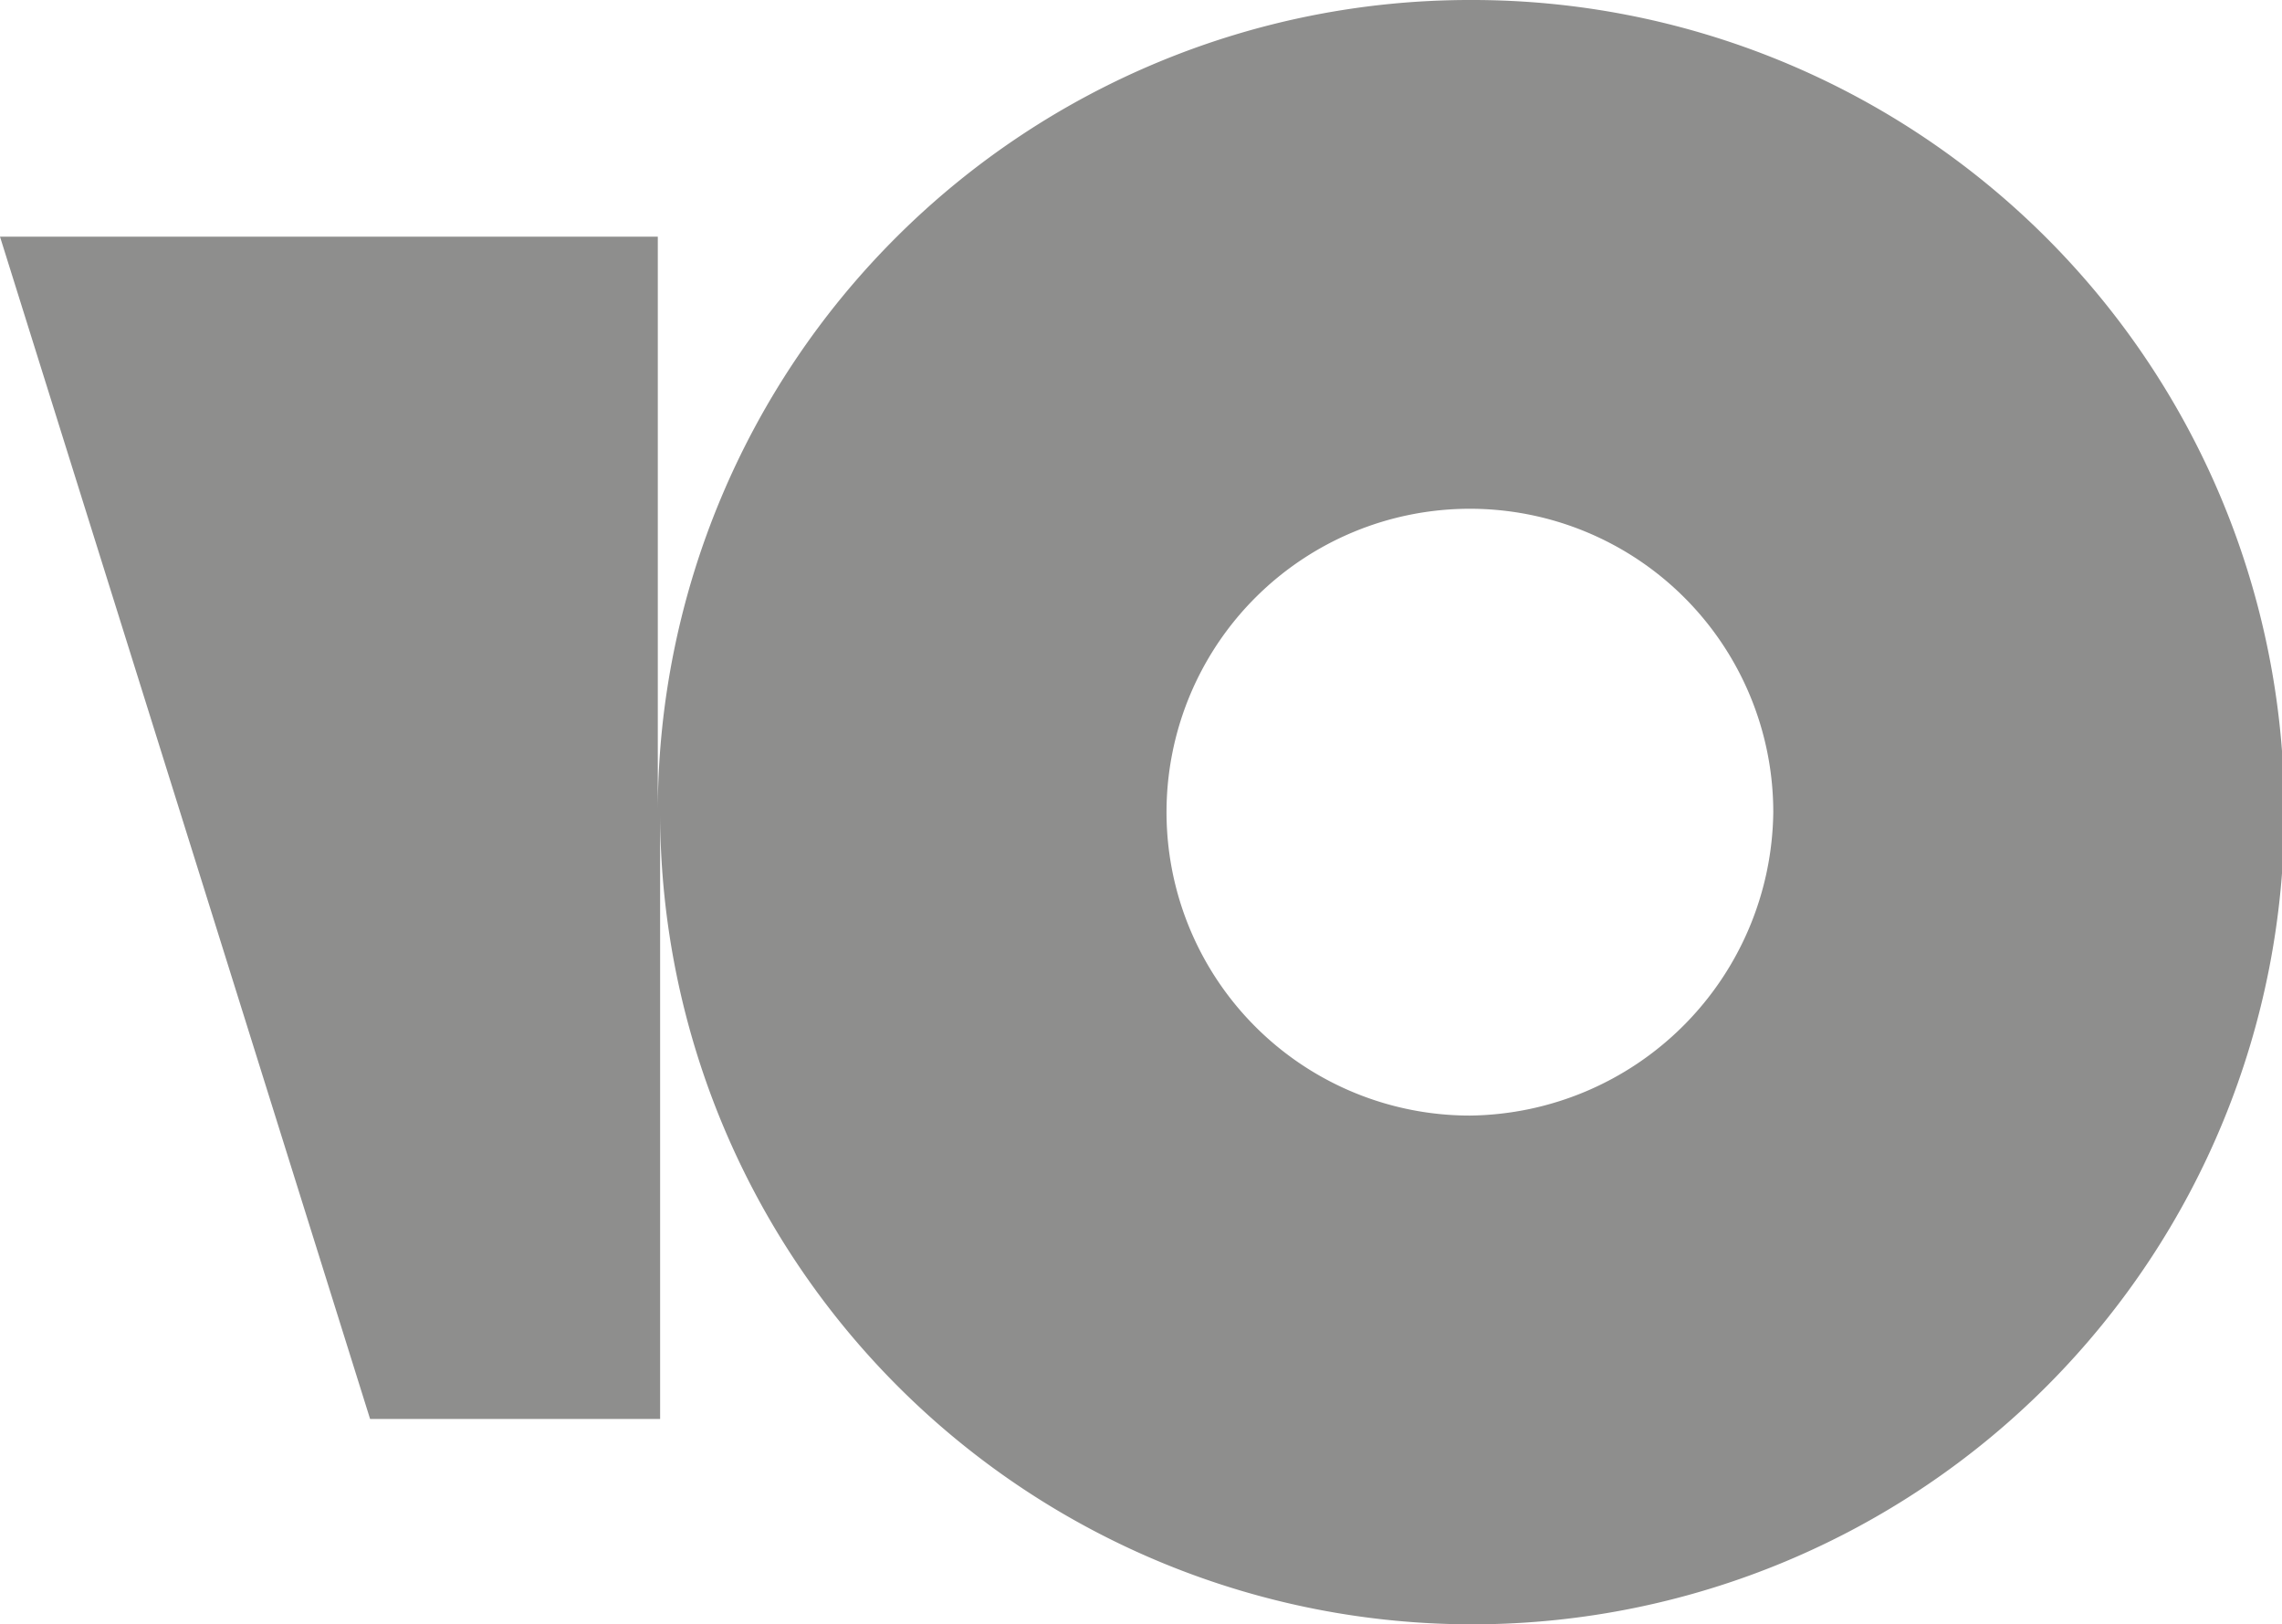
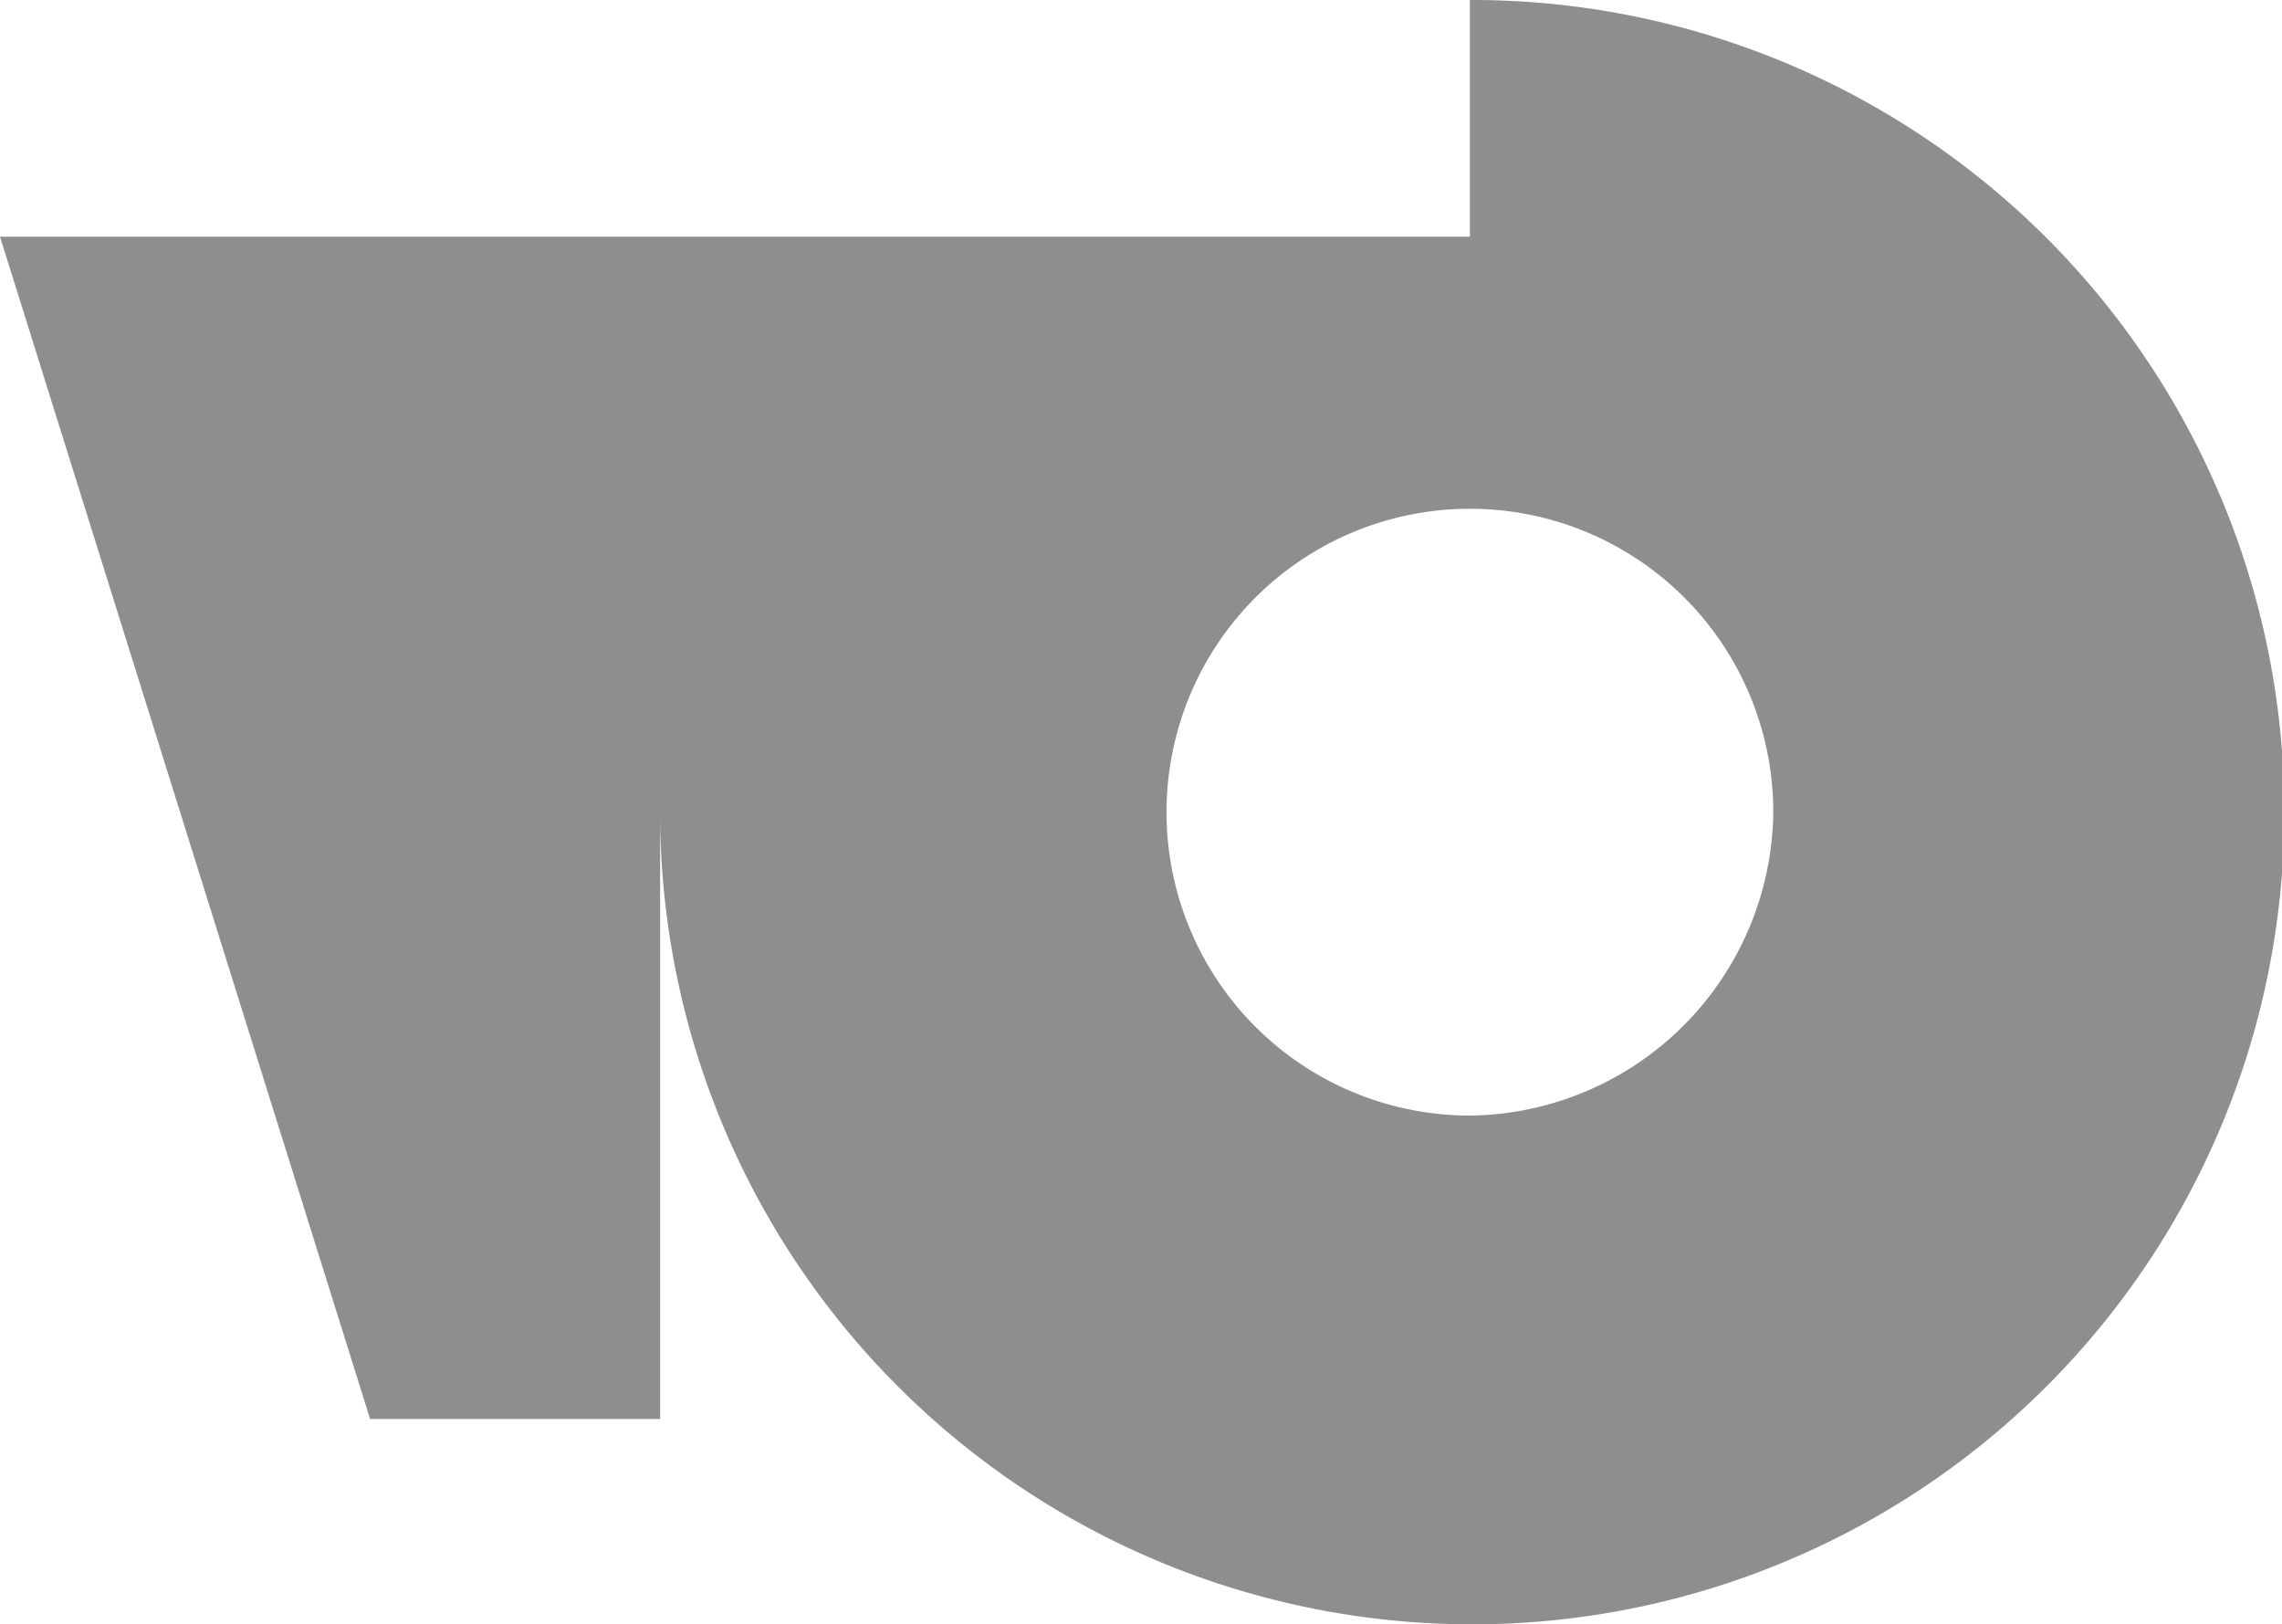
<svg xmlns="http://www.w3.org/2000/svg" id="Слой_1" data-name="Слой 1" viewBox="0 0 39.34 28">
  <defs>
    <style>.cls-1{fill:#8e8e8d;fill-rule:evenodd;}</style>
  </defs>
-   <path class="cls-1" d="M25.67,0a14,14,0,0,0-14,13.94V4.08H.33L6.71,24.46h5V14.06A14,14,0,1,0,25.67,0Zm0,19.23A5.23,5.23,0,1,1,30.9,14,5.29,5.29,0,0,1,25.67,19.23Z" transform="translate(-0.33)" />
+   <path class="cls-1" d="M25.67,0V4.08H.33L6.71,24.46h5V14.06A14,14,0,1,0,25.67,0Zm0,19.23A5.23,5.23,0,1,1,30.9,14,5.29,5.29,0,0,1,25.67,19.23Z" transform="translate(-0.33)" />
</svg>